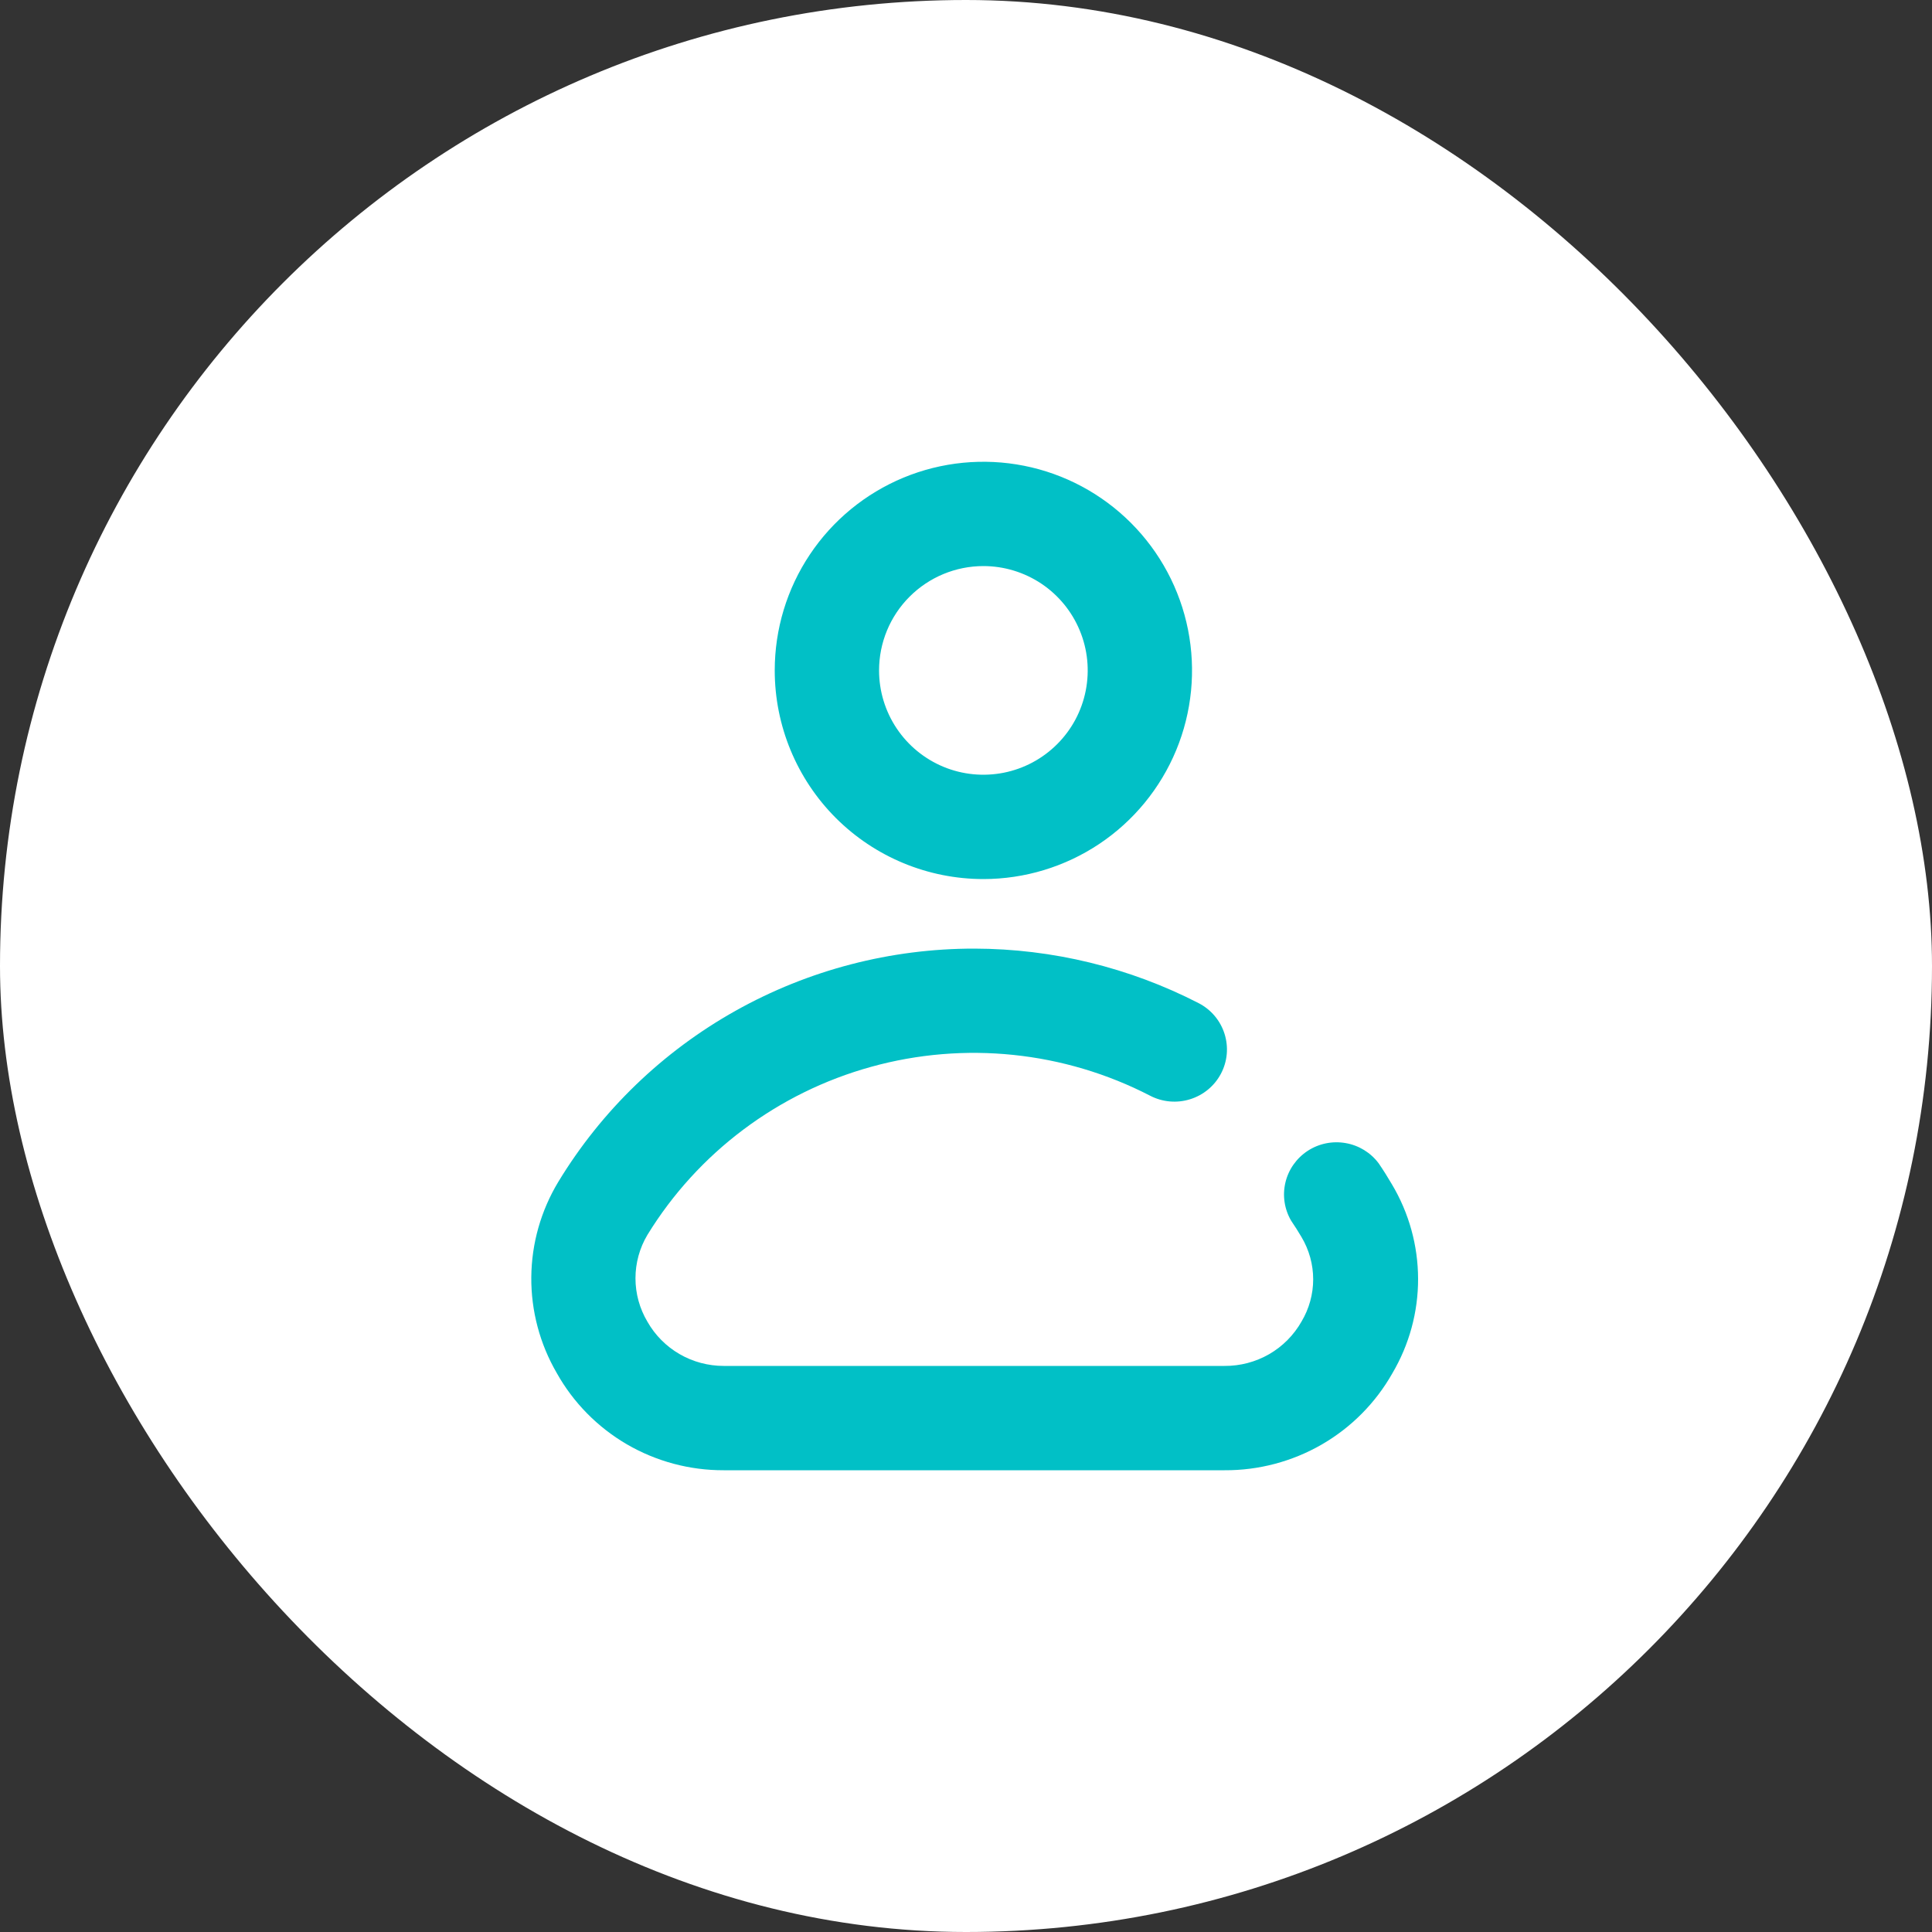
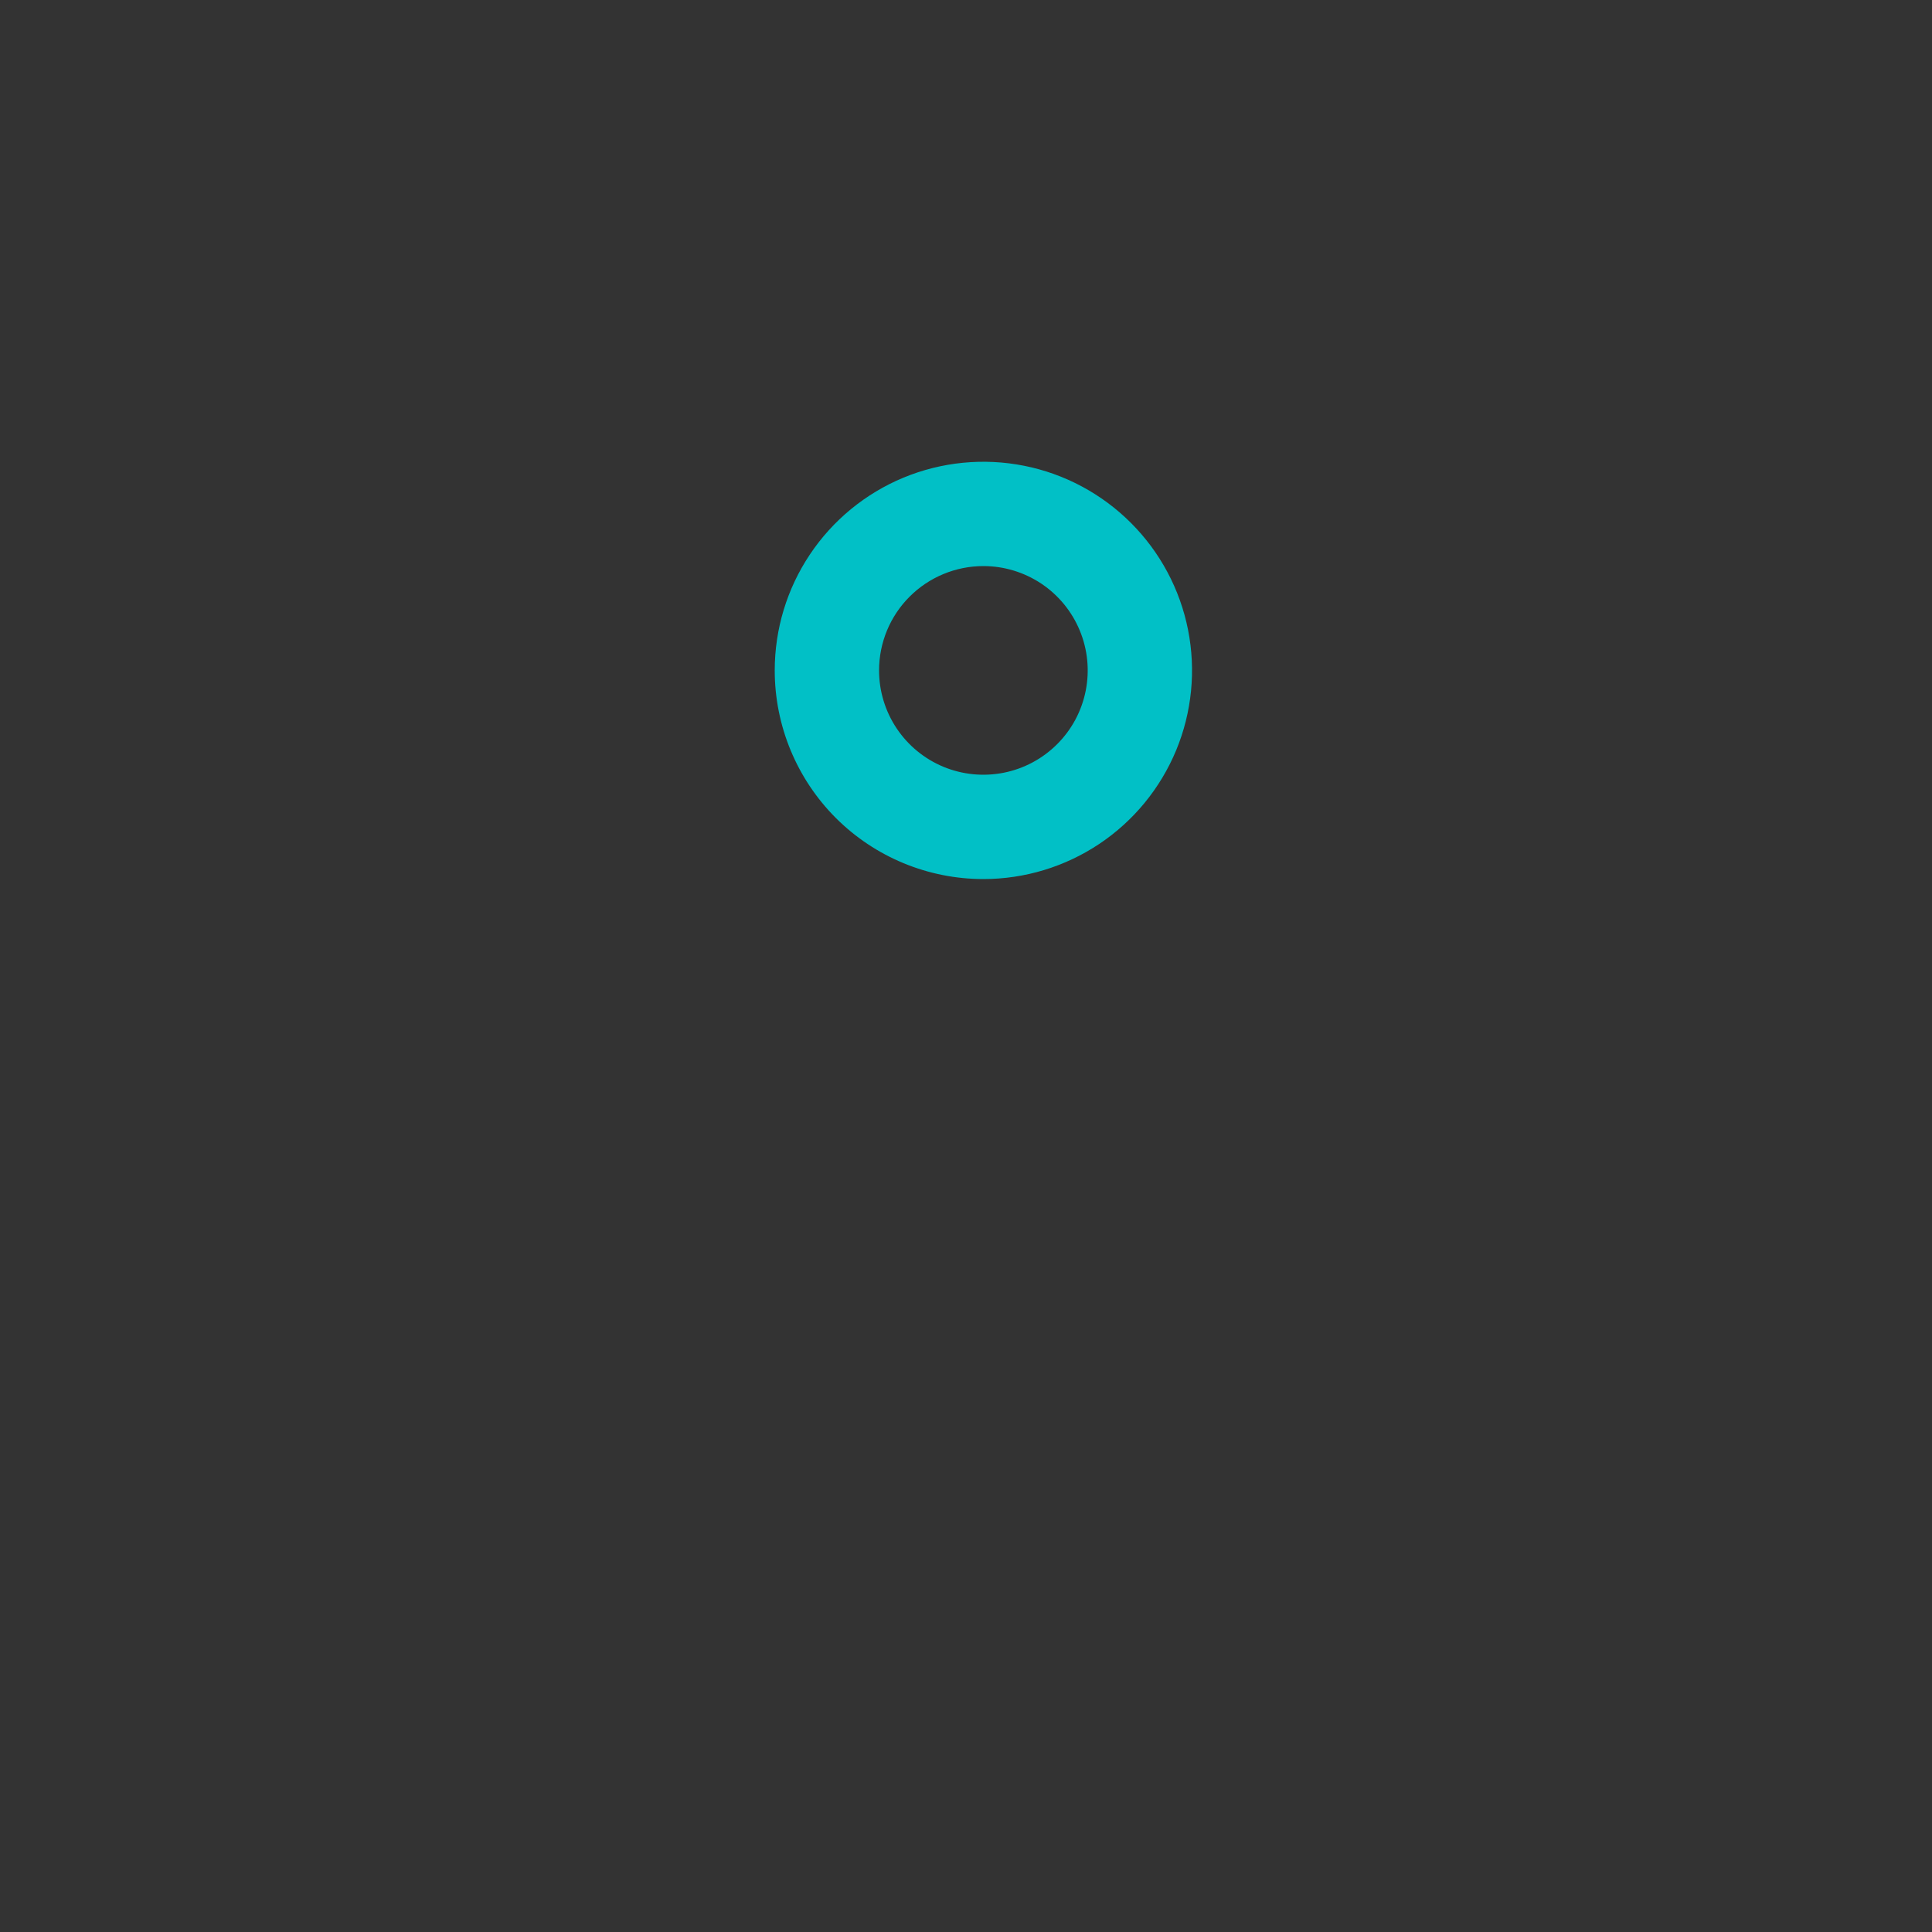
<svg xmlns="http://www.w3.org/2000/svg" width="50" height="50" viewBox="0 0 50 50" fill="none">
  <rect x="0" y="0" width="50" height="50" fill="#333333" stroke="none" />
-   <rect width="50" height="50" rx="25" fill="white" />
  <path fill-rule="evenodd" clip-rule="evenodd" d="M28.45 21.84C27.562 22.433 26.518 22.75 25.45 22.75C24.018 22.75 22.644 22.181 21.631 21.169C20.619 20.156 20.05 18.782 20.05 17.35C20.05 16.282 20.366 15.238 20.96 14.35C21.553 13.462 22.397 12.77 23.383 12.361C24.37 11.953 25.456 11.846 26.503 12.054C27.551 12.262 28.513 12.777 29.268 13.532C30.023 14.287 30.538 15.249 30.746 16.297C30.954 17.344 30.848 18.43 30.439 19.417C30.03 20.403 29.338 21.247 28.45 21.84ZM26.95 15.105C26.506 14.809 25.984 14.65 25.45 14.65C24.734 14.65 24.047 14.935 23.541 15.441C23.034 15.947 22.75 16.634 22.75 17.35C22.75 17.884 22.908 18.406 23.205 18.85C23.502 19.294 23.923 19.64 24.417 19.845C24.91 20.049 25.453 20.102 25.977 19.998C26.5 19.894 26.981 19.637 27.359 19.259C27.737 18.882 27.994 18.401 28.098 17.877C28.202 17.353 28.149 16.81 27.944 16.317C27.74 15.824 27.394 15.402 26.95 15.105Z" fill="url(#paint0_linear_17_27)" />
-   <path d="M35.68 30.107C35.803 30.287 35.916 30.467 36.024 30.652C36.465 31.392 36.698 32.236 36.7 33.096C36.702 33.956 36.471 34.801 36.033 35.543C35.6 36.308 34.969 36.944 34.205 37.385C33.441 37.825 32.573 38.055 31.69 38.05H18.731C17.85 38.053 16.984 37.821 16.224 37.379C15.464 36.936 14.837 36.299 14.409 35.534C13.971 34.781 13.743 33.924 13.75 33.054C13.757 32.183 13.999 31.331 14.45 30.584C15.569 28.741 17.148 27.217 19.034 26.16C20.921 25.102 23.051 24.548 25.217 24.55C27.238 24.554 29.229 25.039 31.024 25.963C31.343 26.129 31.584 26.414 31.691 26.756C31.799 27.098 31.766 27.468 31.599 27.785C31.432 28.103 31.145 28.341 30.801 28.448C30.457 28.556 30.084 28.523 29.765 28.357C27.541 27.208 24.96 26.94 22.546 27.609C20.131 28.277 18.061 29.831 16.756 31.957C16.553 32.297 16.446 32.686 16.446 33.082C16.446 33.478 16.553 33.866 16.756 34.207C16.953 34.554 17.24 34.843 17.587 35.044C17.934 35.245 18.329 35.35 18.731 35.35H31.69C32.095 35.353 32.493 35.248 32.844 35.047C33.194 34.845 33.484 34.553 33.683 34.202C33.88 33.871 33.985 33.494 33.985 33.109C33.985 32.724 33.88 32.346 33.683 32.015C33.597 31.871 33.511 31.732 33.415 31.592C33.24 31.294 33.187 30.941 33.266 30.605C33.345 30.269 33.551 29.976 33.841 29.785C34.131 29.595 34.483 29.523 34.825 29.583C35.167 29.642 35.473 29.83 35.68 30.107Z" fill="url(#paint1_linear_17_27)" />
  <defs>
    <linearGradient id="paint0_linear_17_27" x1="36.7" y1="39.254" x2="11.909" y2="4.374" gradientUnits="userSpaceOnUse">
      <stop stop-color="#01C0C6" />
      <stop offset="0.47" stop-color="#01C0C6" />
      <stop offset="1" stop-color="#01C0C6" />
    </linearGradient>
    <linearGradient id="paint1_linear_17_27" x1="36.7" y1="39.254" x2="11.909" y2="4.374" gradientUnits="userSpaceOnUse">
      <stop stop-color="#01C0C6" />
      <stop offset="0.47" stop-color="#01C0C6" />
      <stop offset="1" stop-color="#01C0C6" />
    </linearGradient>
  </defs>
</svg>